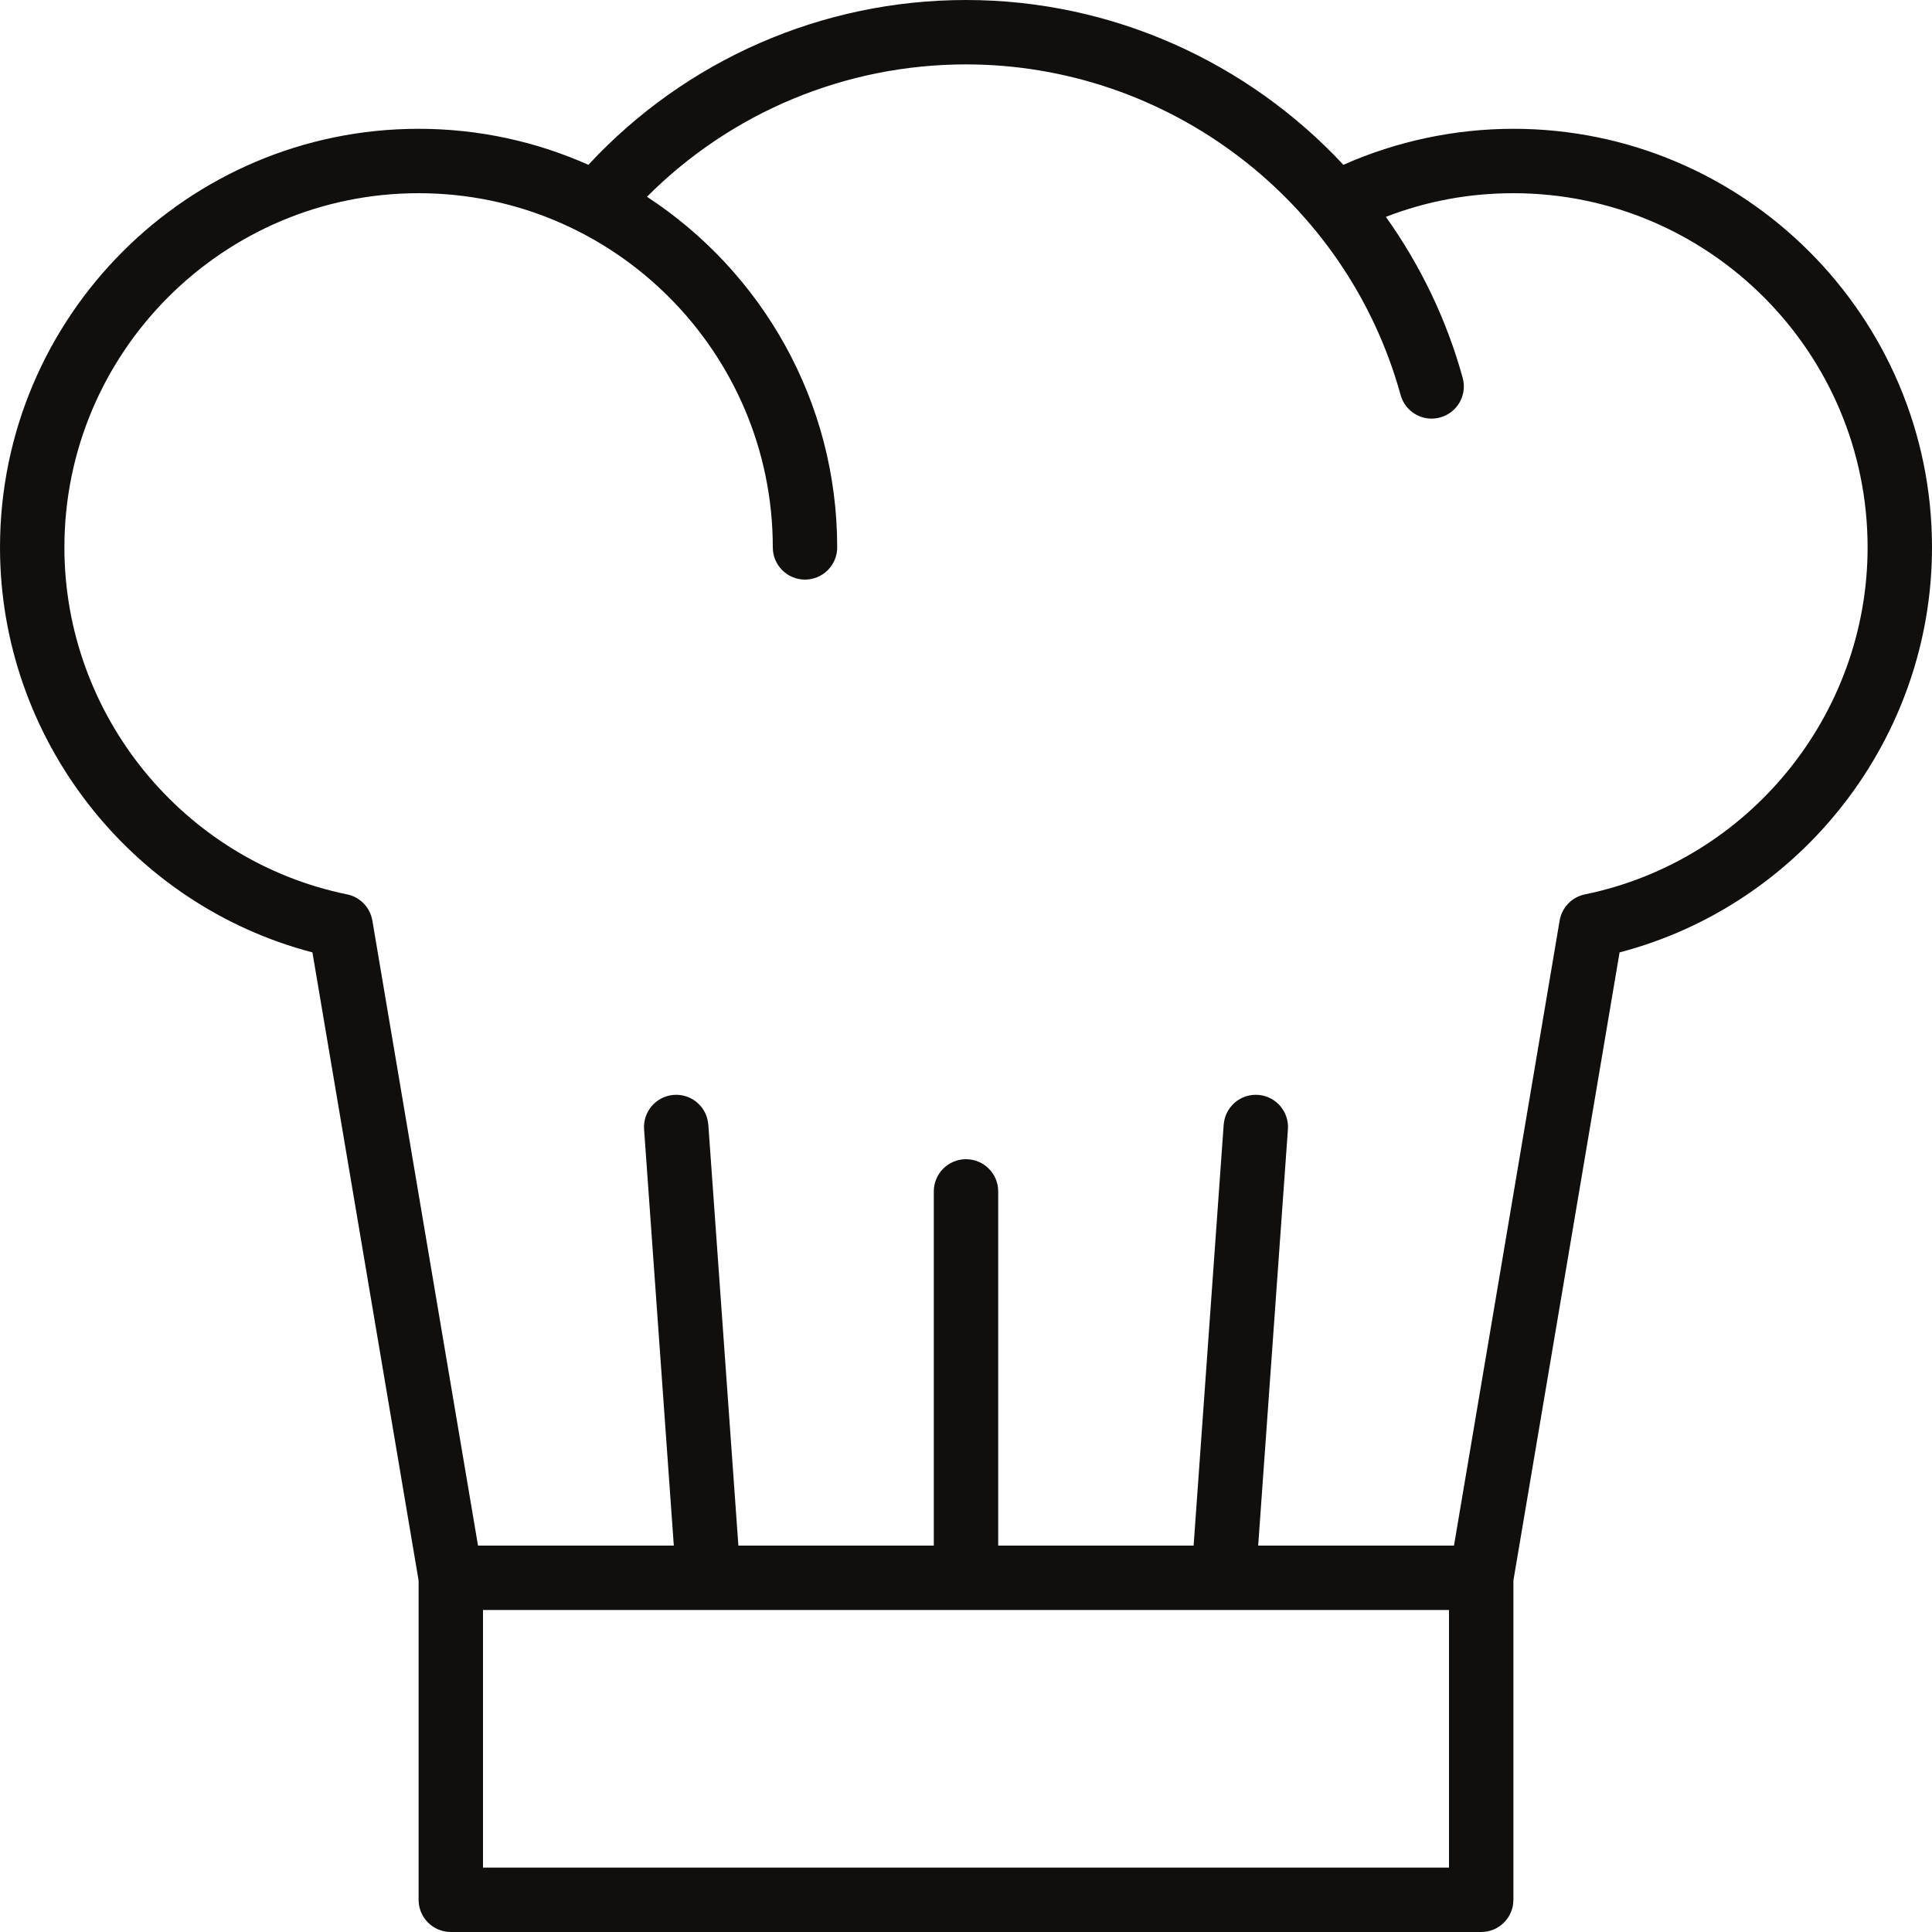
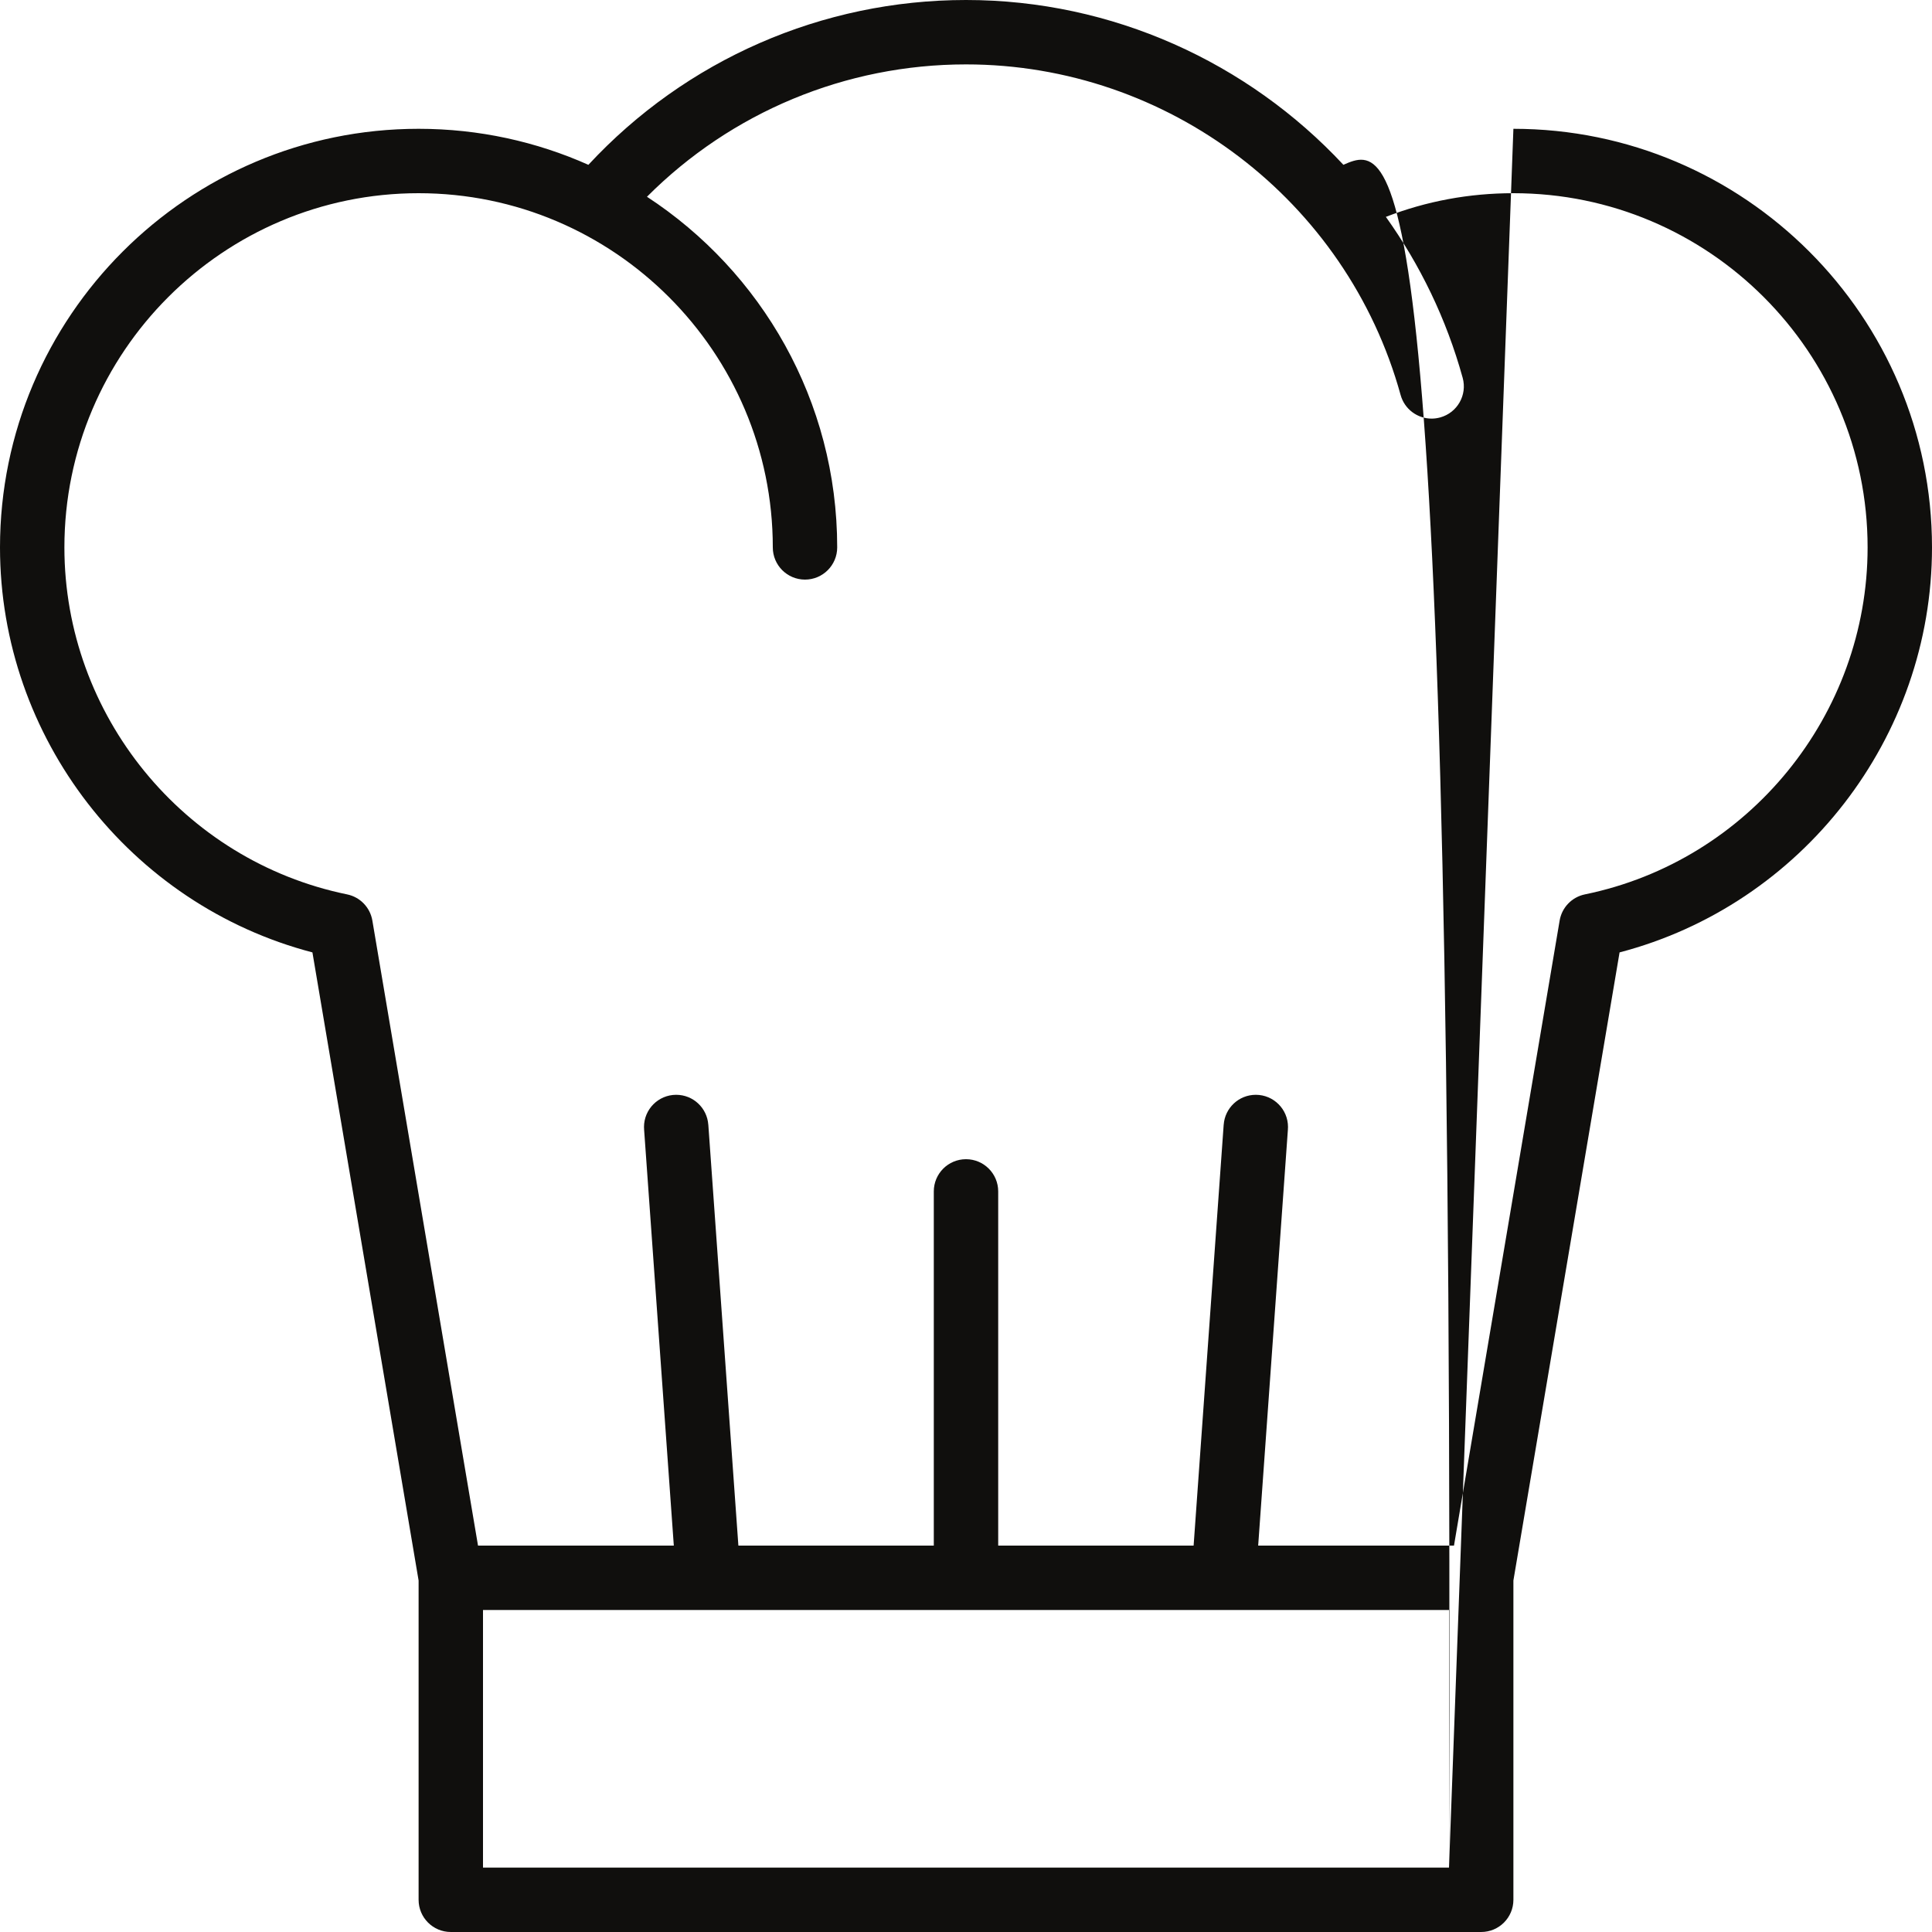
<svg xmlns="http://www.w3.org/2000/svg" height="480.0" preserveAspectRatio="xMidYMid meet" version="1.0" viewBox="16.0 16.0 480.0 480.0" width="480.0" zoomAndPan="magnify">
  <g id="change1_1">
-     <path d="M 409.77 238.207 C 406.535 238.867 404.039 241.453 403.488 244.711 L 377.238 400 L 328.59 400 L 335.98 296.57 L 335.973 296.57 C 335.984 296.379 336 296.191 336 296 C 336 291.582 332.418 288 328 288 C 323.773 288 320.32 291.277 320.027 295.43 L 320.02 295.43 L 312.551 400 L 264 400 L 264 312 C 264 307.582 260.418 304 256 304 C 251.582 304 248 307.582 248 312 L 248 400 L 199.449 400 L 191.98 295.43 L 191.973 295.43 C 191.68 291.277 188.227 288 184 288 C 179.582 288 176 291.582 176 296 C 176 296.191 176.016 296.379 176.027 296.57 L 176.02 296.57 L 183.406 400 L 134.762 400 L 108.512 244.711 C 107.961 241.453 105.465 238.867 102.23 238.207 C 61.535 229.863 32 193.609 32 152 C 32 103.477 71.477 64 120 64 C 168.523 64 208 103.477 208 152 C 208 156.418 211.582 160 216 160 C 220.418 160 224 156.418 224 152 C 224 115.574 205.172 83.465 176.738 64.883 C 197.691 43.879 226.082 32 256 32 C 306.227 32 350.629 65.773 363.977 114.129 C 364.953 117.676 368.172 120.004 371.684 120.004 C 372.387 120.004 373.102 119.906 373.812 119.711 C 378.074 118.535 380.574 114.133 379.398 109.871 C 375.355 95.23 368.805 81.773 360.316 69.879 C 370.371 65.98 380.988 64 392 64 C 440.523 64 480 103.477 480 152 C 480 193.609 450.465 229.863 409.77 238.207 Z M 376 480 L 136 480 L 136 416 L 376 416 Z M 392 48 C 377.461 48 362.98 51.078 349.762 56.945 C 326.07 31.52 292.379 16 256 16 C 220.238 16 186.391 30.852 162.184 56.949 C 149.281 51.199 135.008 48 120 48 C 62.656 48 16 94.652 16 152 C 16 199.316 48.324 240.773 93.621 252.621 L 120 408.672 L 120 488 C 120 492.418 123.582 496 128 496 L 384 496 C 388.418 496 392 492.418 392 488 L 392 408.672 L 418.379 252.621 C 463.676 240.773 496 199.316 496 152 C 496 94.652 449.348 48 392 48" fill="#100f0d" />
+     <path d="M 409.77 238.207 C 406.535 238.867 404.039 241.453 403.488 244.711 L 377.238 400 L 328.59 400 L 335.98 296.57 L 335.973 296.57 C 335.984 296.379 336 296.191 336 296 C 336 291.582 332.418 288 328 288 C 323.773 288 320.32 291.277 320.027 295.43 L 320.02 295.43 L 312.551 400 L 264 400 L 264 312 C 264 307.582 260.418 304 256 304 C 251.582 304 248 307.582 248 312 L 248 400 L 199.449 400 L 191.98 295.43 L 191.973 295.43 C 191.68 291.277 188.227 288 184 288 C 179.582 288 176 291.582 176 296 C 176 296.191 176.016 296.379 176.027 296.57 L 176.02 296.57 L 183.406 400 L 134.762 400 L 108.512 244.711 C 107.961 241.453 105.465 238.867 102.23 238.207 C 61.535 229.863 32 193.609 32 152 C 32 103.477 71.477 64 120 64 C 168.523 64 208 103.477 208 152 C 208 156.418 211.582 160 216 160 C 220.418 160 224 156.418 224 152 C 224 115.574 205.172 83.465 176.738 64.883 C 197.691 43.879 226.082 32 256 32 C 306.227 32 350.629 65.773 363.977 114.129 C 364.953 117.676 368.172 120.004 371.684 120.004 C 372.387 120.004 373.102 119.906 373.812 119.711 C 378.074 118.535 380.574 114.133 379.398 109.871 C 375.355 95.23 368.805 81.773 360.316 69.879 C 370.371 65.98 380.988 64 392 64 C 440.523 64 480 103.477 480 152 C 480 193.609 450.465 229.863 409.77 238.207 Z M 376 480 L 136 480 L 136 416 L 376 416 Z C 377.461 48 362.98 51.078 349.762 56.945 C 326.07 31.52 292.379 16 256 16 C 220.238 16 186.391 30.852 162.184 56.949 C 149.281 51.199 135.008 48 120 48 C 62.656 48 16 94.652 16 152 C 16 199.316 48.324 240.773 93.621 252.621 L 120 408.672 L 120 488 C 120 492.418 123.582 496 128 496 L 384 496 C 388.418 496 392 492.418 392 488 L 392 408.672 L 418.379 252.621 C 463.676 240.773 496 199.316 496 152 C 496 94.652 449.348 48 392 48" fill="#100f0d" />
  </g>
</svg>